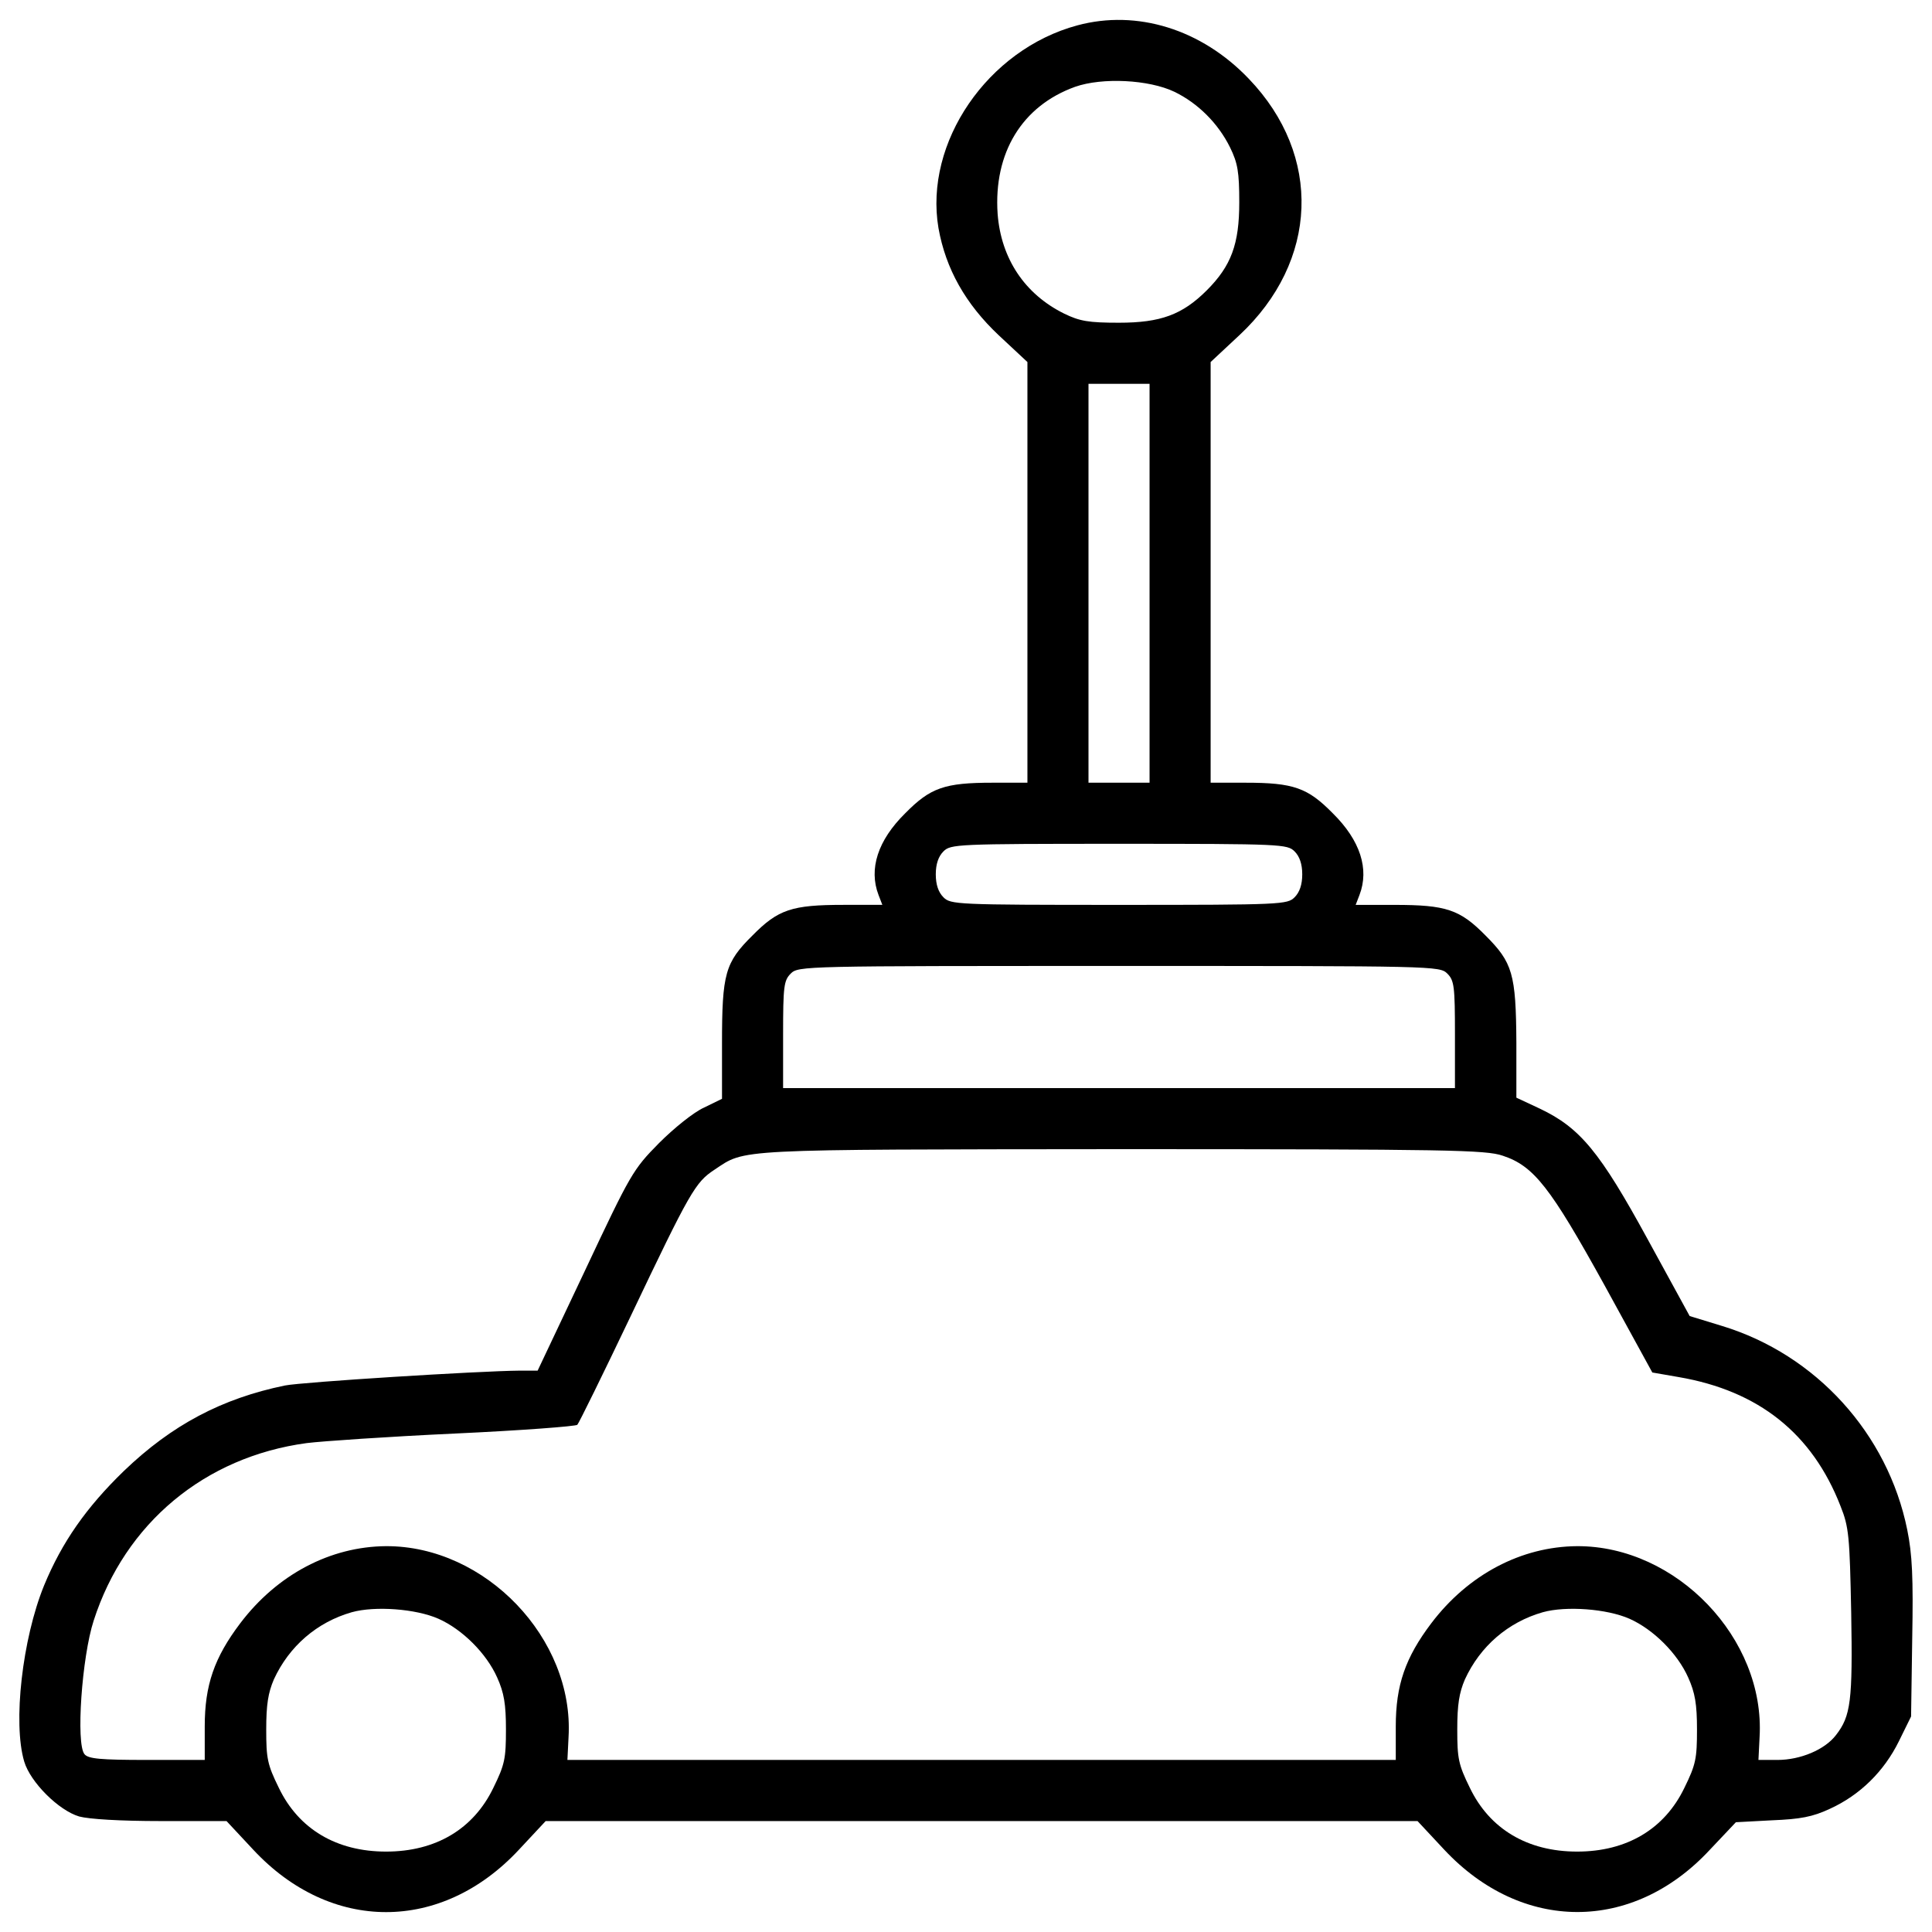
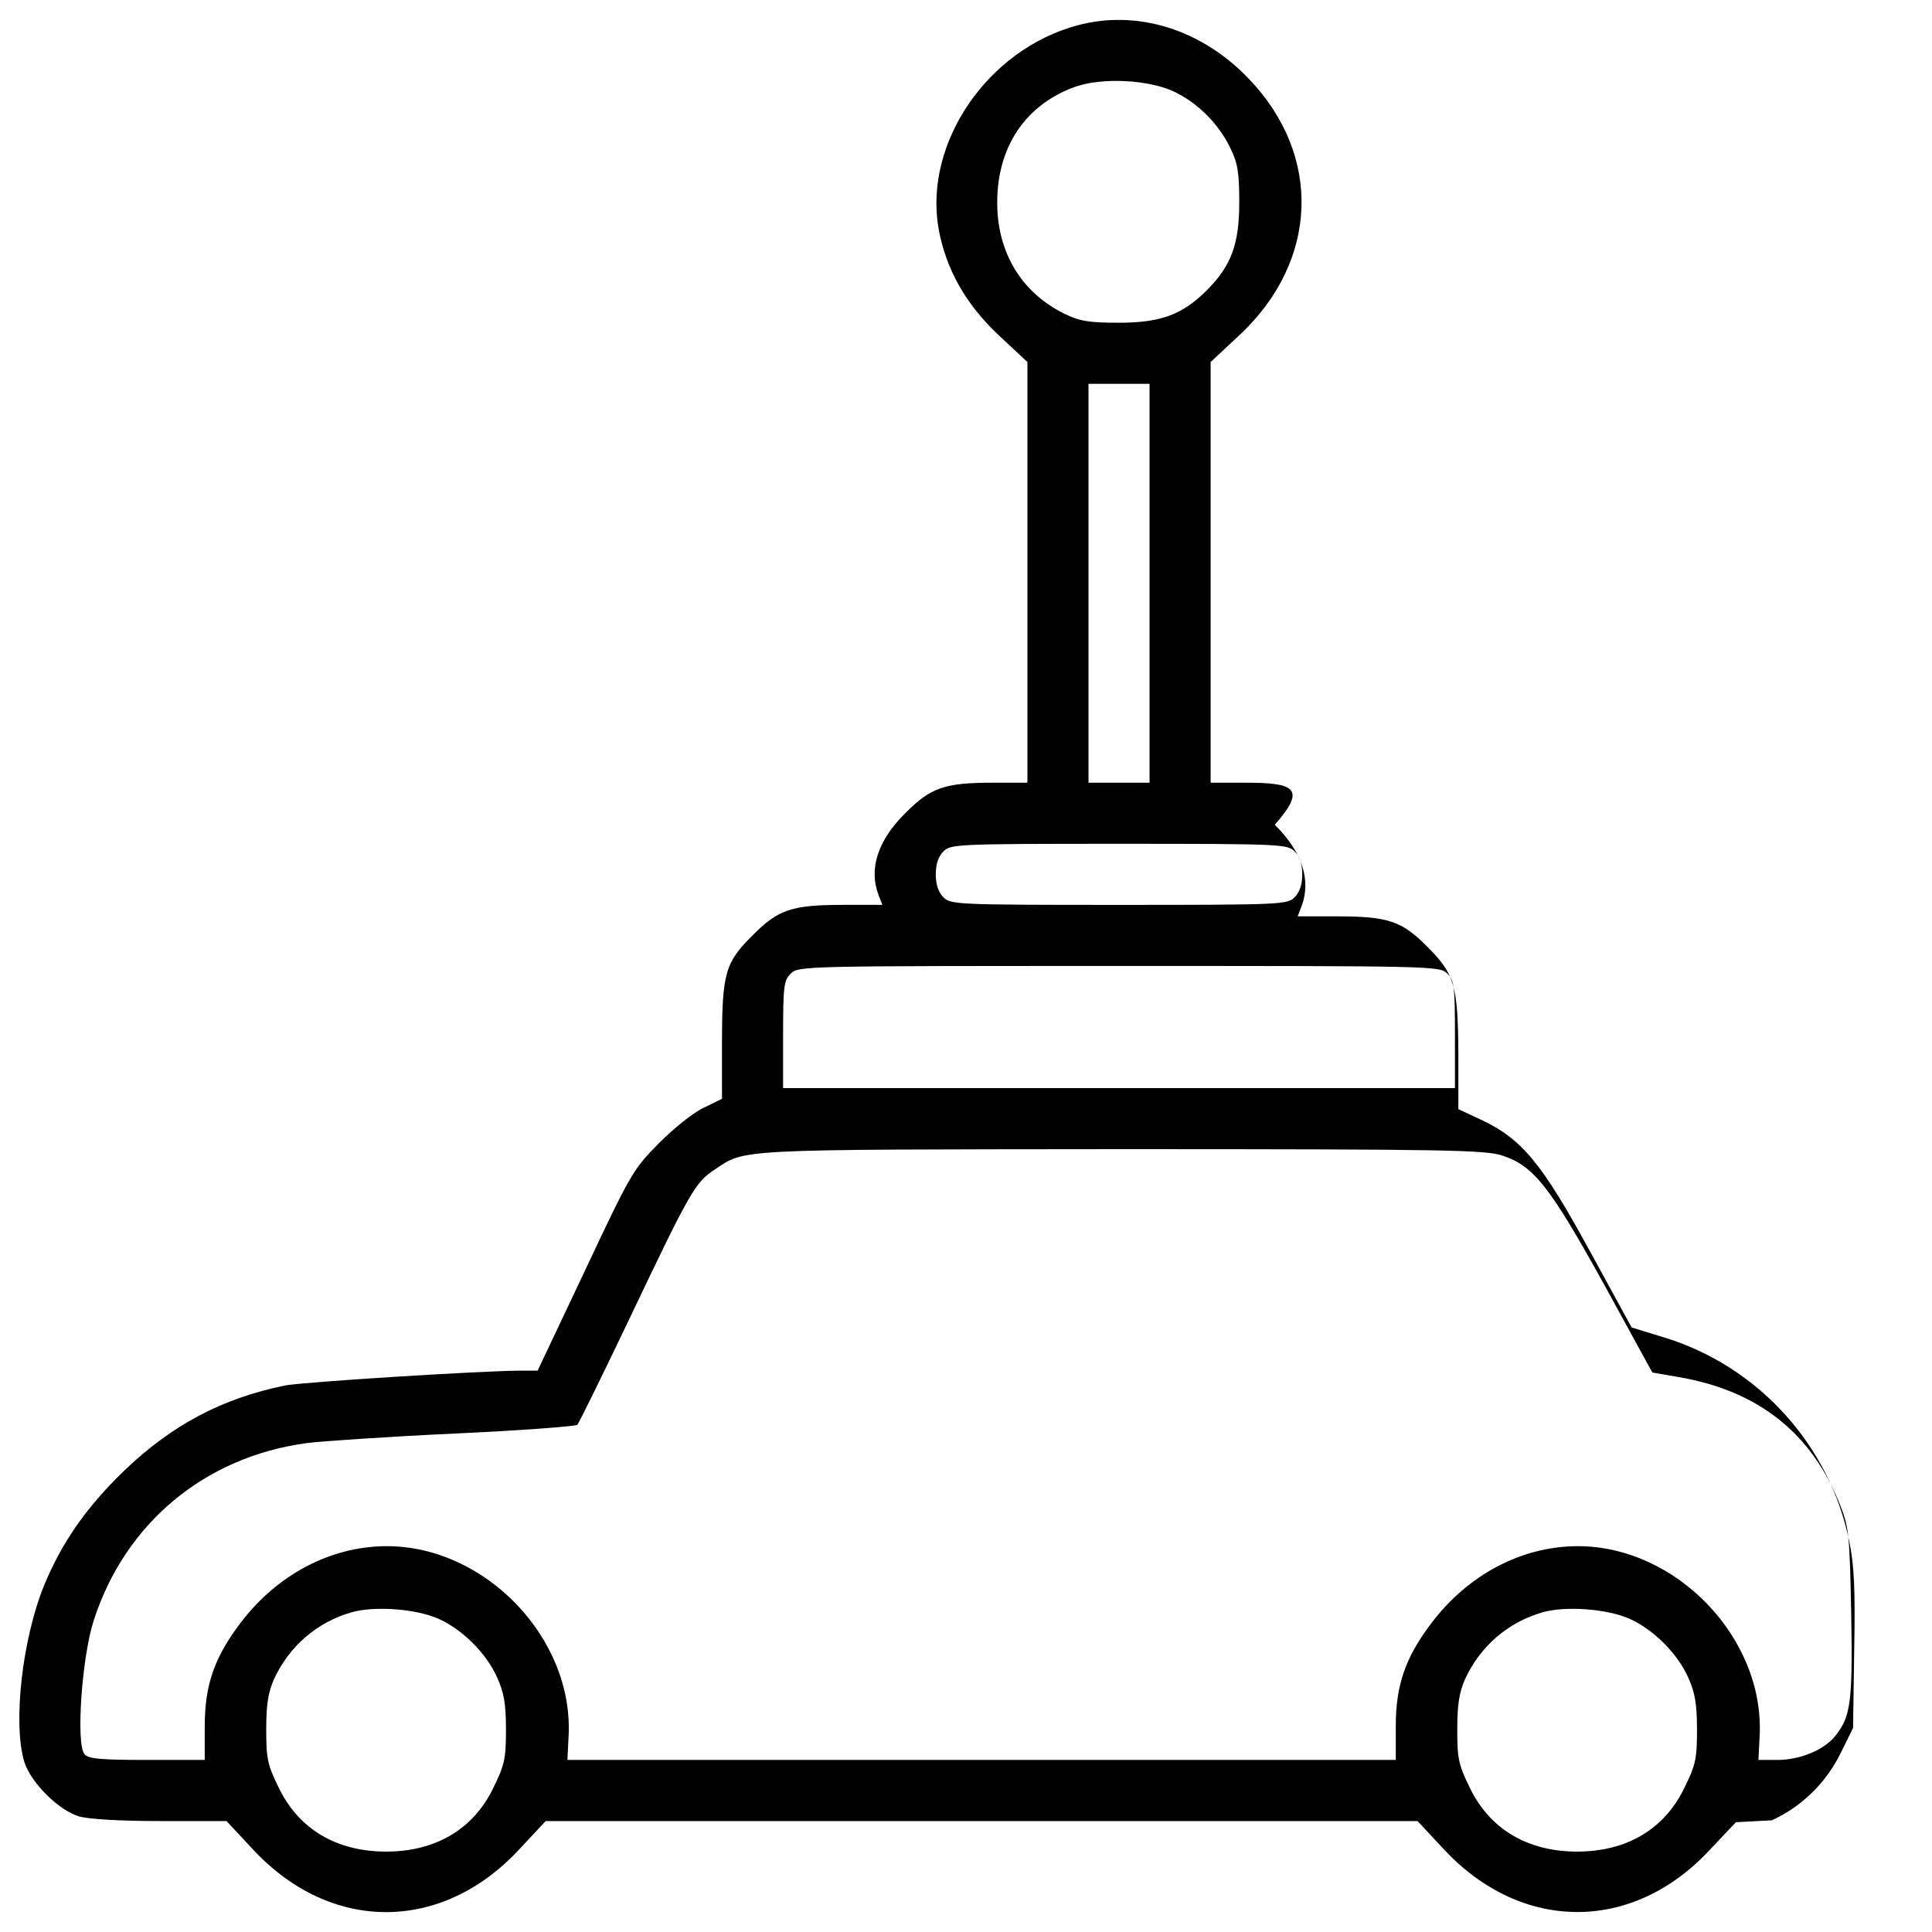
<svg xmlns="http://www.w3.org/2000/svg" fill="#000000" width="800px" height="800px" viewBox="0 0 1000 1000" version="1.1" enable-background="new 0 0 1000 1000" xml:space="preserve">
  <g>
    <g transform="translate(0,511) scale(0.1,-0.1)">
-       <path d="M5576.7,4978.8c-464.3-124.5-794.3-606.6-719.2-1049.2c37.5-211.4,140.3-393.2,312.2-555.2l148.2-138.3V2147.4V1058.7H5138c-249,0-322.1-25.7-452.5-158.1c-142.3-140.3-189.7-288.5-138.3-422.8l19.8-51.4h-201.5c-266.7,0-337.9-23.7-470.3-158.1C3752.9,128,3737.1,70.7,3737.1-290.9v-286.5l-92.9-45.4c-53.3-23.7-156.1-106.7-233.1-183.8c-134.4-136.3-146.2-156.1-383.3-660l-245-517.7h-90.9c-219.3-2-1128.2-59.3-1217.1-77c-326-67.2-584.9-203.5-833.8-442.6c-193.6-187.7-320.1-367.5-413-592.8c-112.6-276.6-162-711.3-102.7-910.9c31.6-106.7,177.8-252.9,284.5-284.5c51.4-13.8,211.4-23.7,422.8-23.7h339.9l138.3-148.2c401.1-430.7,974.1-430.7,1375.2,0l138.3,148.2h2256.4h2256.4l138.3-148.2c401.1-428.8,974.1-430.7,1373.2-2l136.3,144.2l185.7,9.9c148.2,5.9,211.4,17.8,300.3,59.3c156.1,71.1,280.6,193.6,357.6,349.7l63.2,128.4l5.9,403.1c5.9,316.1,0,436.7-25.7,563.1c-100.8,497.9-472.2,906.9-958.3,1055.1l-167.9,51.4l-217.3,397.2c-247,452.5-349.7,577-557.2,675.8l-122.5,57.3v284.5c-2,357.6-19.8,414.9-160,555.2c-132.4,134.4-203.5,158.1-470.3,158.1h-201.5l19.8,51.4c51.4,134.4,4,282.5-138.3,422.8C6768.1,1033,6695,1058.7,6446,1058.7h-179.8v1088.7v1088.7l148.2,138.3c411,383.3,430.7,930.6,49.4,1327.8C6218.8,4959,5884.9,5061.8,5576.7,4978.8z M6078.5,4635c122.5-59.3,227.2-164,288.5-288.5c39.5-81,47.4-126.5,47.4-284.5c0-215.4-41.5-328-167.9-454.5c-126.5-126.4-239.1-167.9-454.5-167.9c-158.1,0-203.5,7.9-284.5,47.4c-203.5,100.8-326,284.5-343.8,515.7c-21.7,316.1,126.4,559.2,401.1,658C5705.1,4710,5946.2,4698.2,6078.5,4635z M5950.1,2092V1058.7H5792H5634V2092v1031.4H5792h158.1V2092z M6700.9,703c25.7-25.7,39.5-65.2,39.5-118.6s-13.8-92.9-39.5-118.6c-37.5-37.5-65.2-39.5-908.9-39.5c-843.7,0-871.4,2-908.9,39.5c-25.7,25.7-39.5,65.2-39.5,118.6s13.8,92.9,39.5,118.6c37.5,37.5,65.2,39.5,908.9,39.5C6635.7,742.5,6663.4,740.5,6700.9,703z M7491.3,70.7c35.6-35.6,39.5-65.2,39.5-316.1V-522H5792H4053.3v276.6c0,250.9,4,280.6,39.5,316.1c39.5,39.5,65.2,39.5,1699.2,39.5C7426.1,110.2,7451.8,110.2,7491.3,70.7z M7777.8-871.8c162-53.3,247-164,525.6-667.8l249-454.4l136.3-23.7c414.9-71.1,691.6-292.4,837.8-667.8c43.5-108.7,47.4-156.1,55.3-551.3c7.9-458.4-2-535.4-79-634.2c-57.3-75.1-183.8-128.4-302.3-128.4h-98.8l5.9,118.6c29.6,509.8-430.7,989.9-944.5,987.9c-288.5-2-563.1-146.2-754.8-399.1c-134.4-177.8-183.8-320.1-183.8-533.5v-173.9H5080.7H2936.9l5.9,118.6c29.6,509.8-430.7,989.9-944.5,987.9c-288.5-2-563.1-146.2-754.8-399.1c-134.4-177.8-183.8-320.1-183.8-533.5v-173.9H761.5c-243,0-304.3,5.9-324,29.6c-45.4,53.3-13.8,503.8,47.4,691.6c162,503.8,575,847.7,1102.5,918.8c79,9.9,424.8,33.6,766.6,49.4s628.3,37.5,634.3,45.4c7.9,7.9,130.4,256.9,272.7,555.2c312.2,656,337.9,699.4,436.7,764.7c164,108.7,81,104.7,2106.3,106.7C7505.1-838.2,7690.8-842.1,7777.8-871.8z M2269.1-3268.5c124.5-55.3,249-179.8,304.3-304.3c35.6-79,45.4-138.3,45.4-268.7c0-150.2-5.9-181.8-65.2-302.3c-102.7-213.4-298.4-330-555.2-330c-256.9,0-452.5,116.6-555.2,330c-59.3,120.5-65.2,152.1-65.2,302.3c0,128.4,9.9,189.7,39.5,258.8c79,171.9,223.3,296.4,403.1,347.8C1941.1-3201.3,2152.5-3217.1,2269.1-3268.5z M8433.8-3268.5c124.5-55.3,249-179.8,304.3-304.3c35.6-79,45.5-138.3,45.5-268.7c0-150.2-5.9-181.8-65.2-302.3c-102.7-213.4-298.3-330-555.2-330c-256.9,0-452.5,116.6-555.2,330c-59.3,120.5-65.2,152.1-65.2,302.3c0,128.4,9.9,189.7,39.5,258.8c79,171.9,223.3,296.4,403.1,347.8C8105.8-3201.3,8317.2-3217.1,8433.8-3268.5z" />
+       <path d="M5576.7,4978.8c-464.3-124.5-794.3-606.6-719.2-1049.2c37.5-211.4,140.3-393.2,312.2-555.2l148.2-138.3V2147.4V1058.7H5138c-249,0-322.1-25.7-452.5-158.1c-142.3-140.3-189.7-288.5-138.3-422.8l19.8-51.4h-201.5c-266.7,0-337.9-23.7-470.3-158.1C3752.9,128,3737.1,70.7,3737.1-290.9v-286.5l-92.9-45.4c-53.3-23.7-156.1-106.7-233.1-183.8c-134.4-136.3-146.2-156.1-383.3-660l-245-517.7h-90.9c-219.3-2-1128.2-59.3-1217.1-77c-326-67.2-584.9-203.5-833.8-442.6c-193.6-187.7-320.1-367.5-413-592.8c-112.6-276.6-162-711.3-102.7-910.9c31.6-106.7,177.8-252.9,284.5-284.5c51.4-13.8,211.4-23.7,422.8-23.7h339.9l138.3-148.2c401.1-430.7,974.1-430.7,1375.2,0l138.3,148.2h2256.4h2256.4l138.3-148.2c401.1-428.8,974.1-430.7,1373.2-2l136.3,144.2l185.7,9.9c156.1,71.1,280.6,193.6,357.6,349.7l63.2,128.4l5.9,403.1c5.9,316.1,0,436.7-25.7,563.1c-100.8,497.9-472.2,906.9-958.3,1055.1l-167.9,51.4l-217.3,397.2c-247,452.5-349.7,577-557.2,675.8l-122.5,57.3v284.5c-2,357.6-19.8,414.9-160,555.2c-132.4,134.4-203.5,158.1-470.3,158.1h-201.5l19.8,51.4c51.4,134.4,4,282.5-138.3,422.8C6768.1,1033,6695,1058.7,6446,1058.7h-179.8v1088.7v1088.7l148.2,138.3c411,383.3,430.7,930.6,49.4,1327.8C6218.8,4959,5884.9,5061.8,5576.7,4978.8z M6078.5,4635c122.5-59.3,227.2-164,288.5-288.5c39.5-81,47.4-126.5,47.4-284.5c0-215.4-41.5-328-167.9-454.5c-126.5-126.4-239.1-167.9-454.5-167.9c-158.1,0-203.5,7.9-284.5,47.4c-203.5,100.8-326,284.5-343.8,515.7c-21.7,316.1,126.4,559.2,401.1,658C5705.1,4710,5946.2,4698.2,6078.5,4635z M5950.1,2092V1058.7H5792H5634V2092v1031.4H5792h158.1V2092z M6700.9,703c25.7-25.7,39.5-65.2,39.5-118.6s-13.8-92.9-39.5-118.6c-37.5-37.5-65.2-39.5-908.9-39.5c-843.7,0-871.4,2-908.9,39.5c-25.7,25.7-39.5,65.2-39.5,118.6s13.8,92.9,39.5,118.6c37.5,37.5,65.2,39.5,908.9,39.5C6635.7,742.5,6663.4,740.5,6700.9,703z M7491.3,70.7c35.6-35.6,39.5-65.2,39.5-316.1V-522H5792H4053.3v276.6c0,250.9,4,280.6,39.5,316.1c39.5,39.5,65.2,39.5,1699.2,39.5C7426.1,110.2,7451.8,110.2,7491.3,70.7z M7777.8-871.8c162-53.3,247-164,525.6-667.8l249-454.4l136.3-23.7c414.9-71.1,691.6-292.4,837.8-667.8c43.5-108.7,47.4-156.1,55.3-551.3c7.9-458.4-2-535.4-79-634.2c-57.3-75.1-183.8-128.4-302.3-128.4h-98.8l5.9,118.6c29.6,509.8-430.7,989.9-944.5,987.9c-288.5-2-563.1-146.2-754.8-399.1c-134.4-177.8-183.8-320.1-183.8-533.5v-173.9H5080.7H2936.9l5.9,118.6c29.6,509.8-430.7,989.9-944.5,987.9c-288.5-2-563.1-146.2-754.8-399.1c-134.4-177.8-183.8-320.1-183.8-533.5v-173.9H761.5c-243,0-304.3,5.9-324,29.6c-45.4,53.3-13.8,503.8,47.4,691.6c162,503.8,575,847.7,1102.5,918.8c79,9.9,424.8,33.6,766.6,49.4s628.3,37.5,634.3,45.4c7.9,7.9,130.4,256.9,272.7,555.2c312.2,656,337.9,699.4,436.7,764.7c164,108.7,81,104.7,2106.3,106.7C7505.1-838.2,7690.8-842.1,7777.8-871.8z M2269.1-3268.5c124.5-55.3,249-179.8,304.3-304.3c35.6-79,45.4-138.3,45.4-268.7c0-150.2-5.9-181.8-65.2-302.3c-102.7-213.4-298.4-330-555.2-330c-256.9,0-452.5,116.6-555.2,330c-59.3,120.5-65.2,152.1-65.2,302.3c0,128.4,9.9,189.7,39.5,258.8c79,171.9,223.3,296.4,403.1,347.8C1941.1-3201.3,2152.5-3217.1,2269.1-3268.5z M8433.8-3268.5c124.5-55.3,249-179.8,304.3-304.3c35.6-79,45.5-138.3,45.5-268.7c0-150.2-5.9-181.8-65.2-302.3c-102.7-213.4-298.3-330-555.2-330c-256.9,0-452.5,116.6-555.2,330c-59.3,120.5-65.2,152.1-65.2,302.3c0,128.4,9.9,189.7,39.5,258.8c79,171.9,223.3,296.4,403.1,347.8C8105.8-3201.3,8317.2-3217.1,8433.8-3268.5z" />
    </g>
  </g>
</svg>